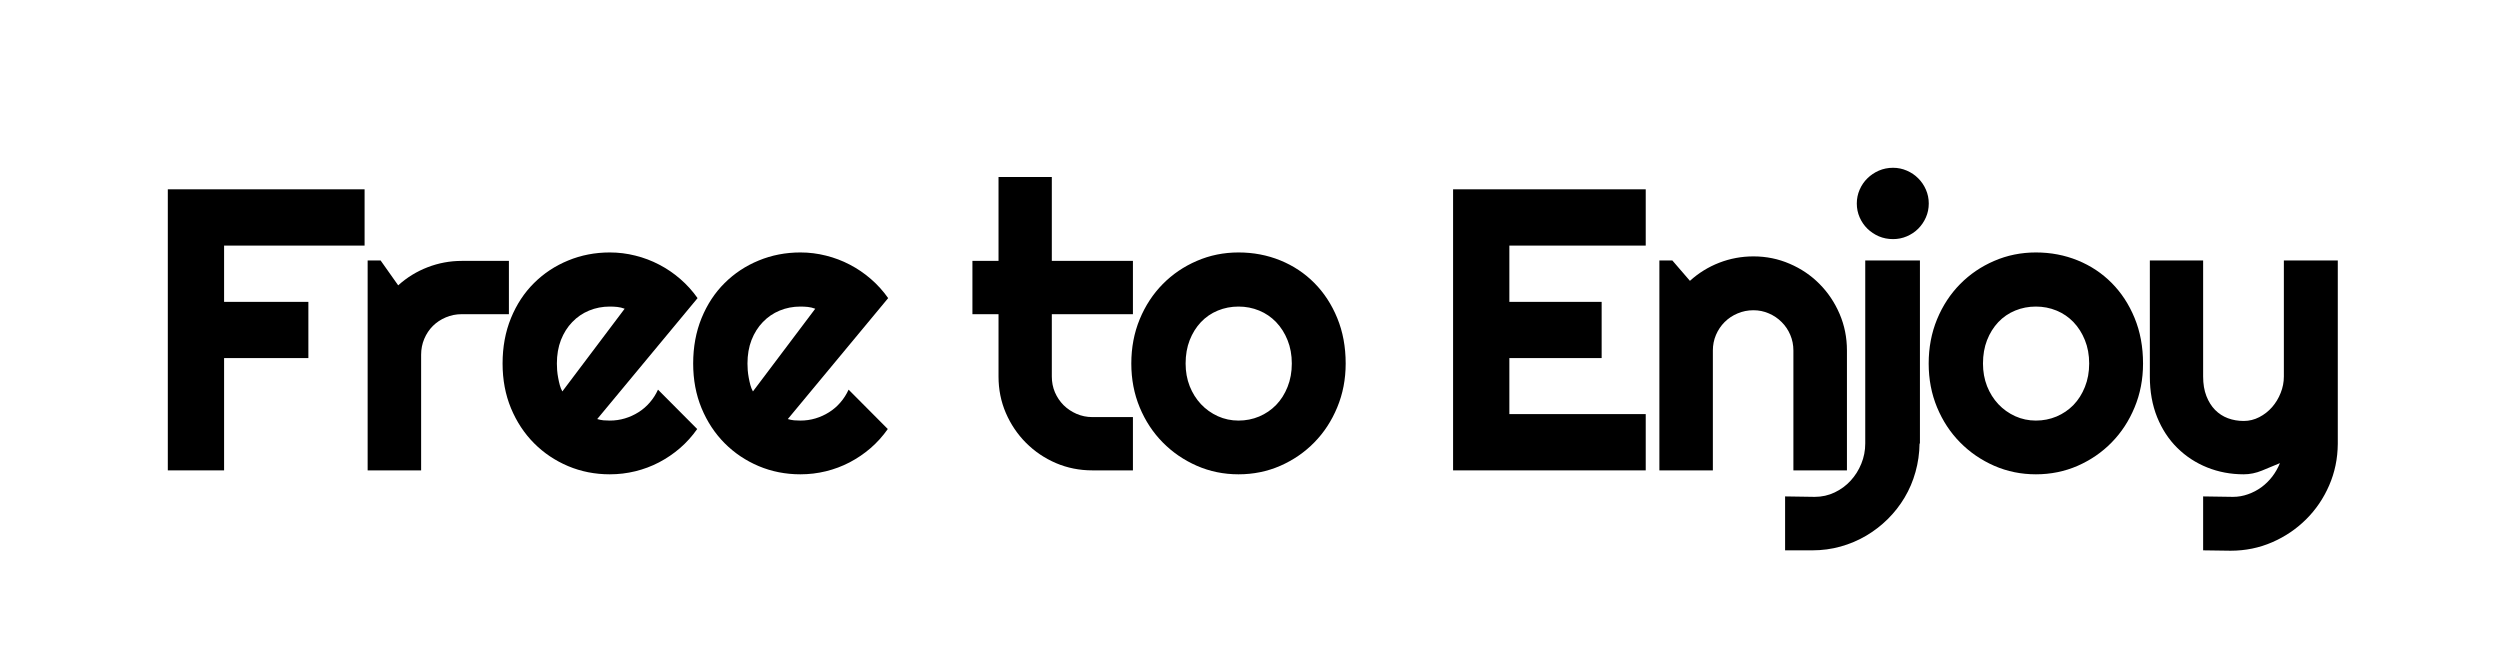
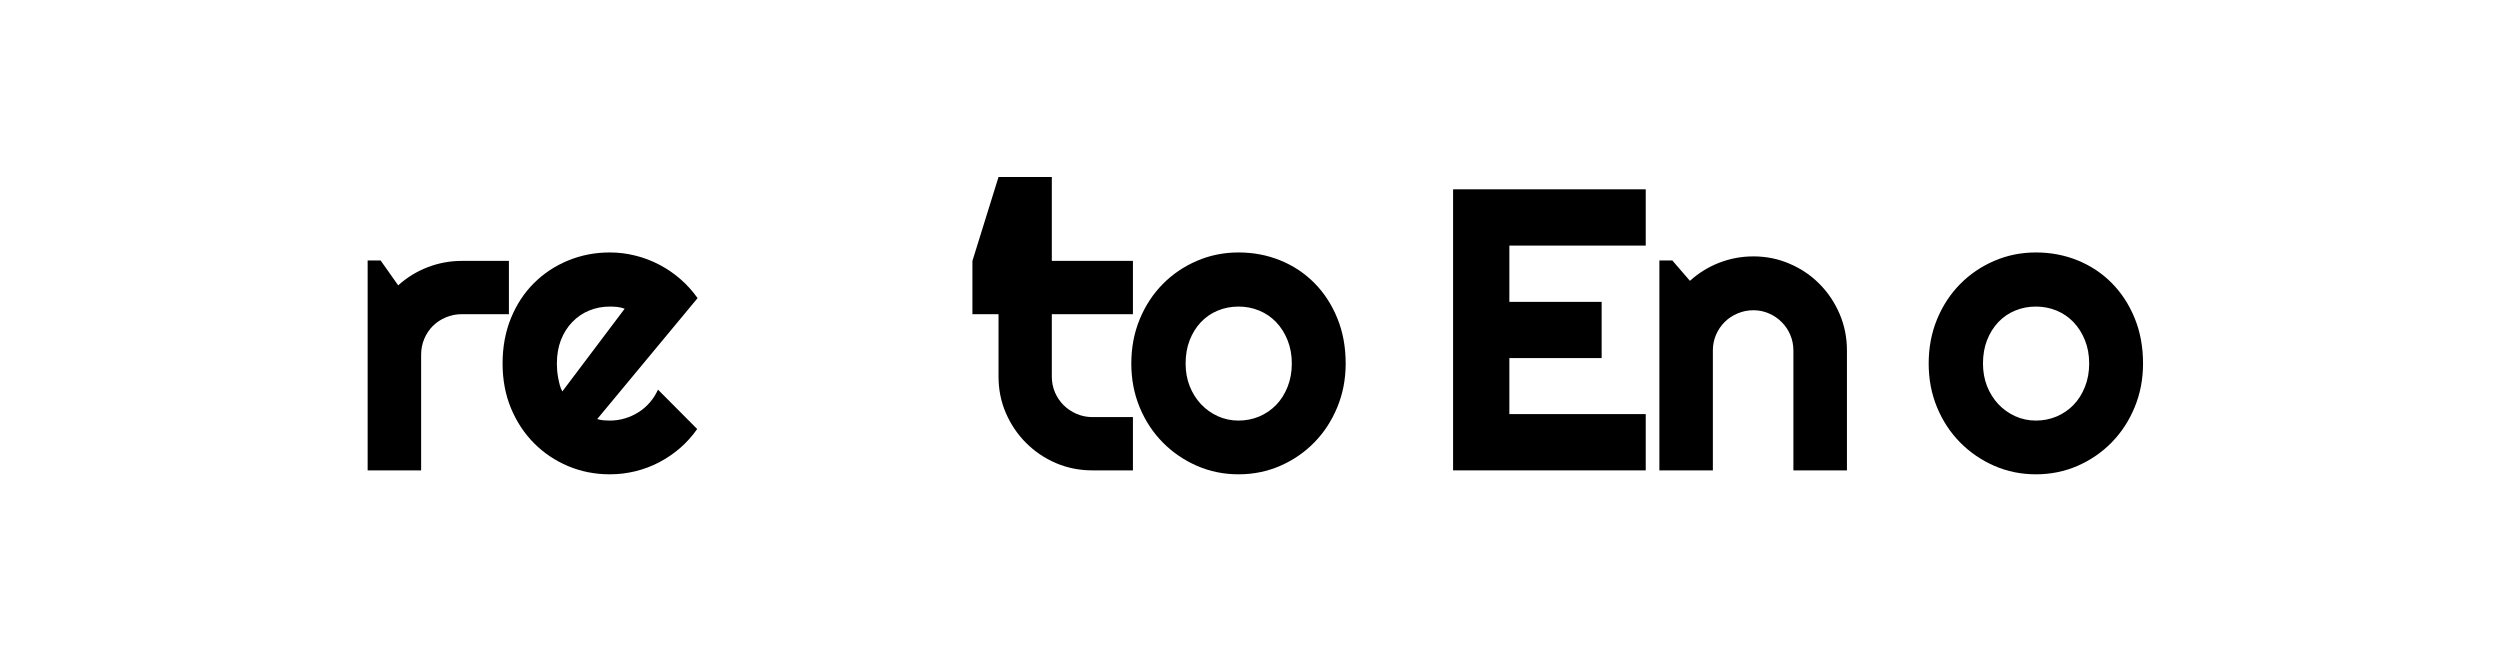
<svg xmlns="http://www.w3.org/2000/svg" version="1.0" preserveAspectRatio="xMidYMid meet" height="215" viewBox="0 0 615 161.25" zoomAndPan="magnify" width="820">
  <defs>
    <g />
  </defs>
  <g fill-opacity="1" fill="#000000">
    <g transform="translate(34.876, 115.712)">
      <g>
-         <path d="M 20.25 0 L 6.406 0 L 6.406 -69.141 L 54.812 -69.141 L 54.812 -55.297 L 20.25 -55.297 L 20.25 -41.453 L 40.984 -41.453 L 40.984 -27.625 L 20.25 -27.625 Z M 20.25 0" />
-       </g>
+         </g>
    </g>
  </g>
  <g fill-opacity="1" fill="#000000">
    <g transform="translate(85.425, 115.712)">
      <g>
        <path d="M 18.172 0 L 5.016 0 L 5.016 -51.641 L 8.203 -51.641 L 12.531 -45.516 C 14.656 -47.441 17.066 -48.926 19.766 -49.969 C 22.461 -51.008 25.258 -51.531 28.156 -51.531 L 39.766 -51.531 L 39.766 -38.422 L 28.156 -38.422 C 26.77 -38.422 25.469 -38.16 24.25 -37.641 C 23.031 -37.129 21.969 -36.426 21.062 -35.531 C 20.164 -34.633 19.457 -33.57 18.938 -32.344 C 18.426 -31.125 18.172 -29.82 18.172 -28.438 Z M 18.172 0" />
      </g>
    </g>
  </g>
  <g fill-opacity="1" fill="#000000">
    <g transform="translate(121.368, 115.712)">
      <g>
        <path d="M 25.547 -12.625 C 26.066 -12.469 26.582 -12.363 27.094 -12.312 C 27.602 -12.27 28.117 -12.25 28.641 -12.25 C 29.922 -12.25 31.156 -12.426 32.344 -12.781 C 33.531 -13.133 34.645 -13.641 35.688 -14.297 C 36.738 -14.953 37.672 -15.754 38.484 -16.703 C 39.305 -17.648 39.977 -18.703 40.5 -19.859 L 50.141 -10.172 C 48.922 -8.43 47.516 -6.867 45.922 -5.484 C 44.328 -4.109 42.602 -2.938 40.75 -1.969 C 38.906 -1.008 36.961 -0.281 34.922 0.219 C 32.879 0.719 30.785 0.969 28.641 0.969 C 25.004 0.969 21.586 0.297 18.391 -1.047 C 15.191 -2.398 12.395 -4.281 10 -6.688 C 7.602 -9.102 5.711 -11.973 4.328 -15.297 C 2.953 -18.629 2.266 -22.289 2.266 -26.281 C 2.266 -30.352 2.953 -34.078 4.328 -37.453 C 5.711 -40.828 7.602 -43.703 10 -46.078 C 12.395 -48.461 15.191 -50.312 18.391 -51.625 C 21.586 -52.945 25.004 -53.609 28.641 -53.609 C 30.785 -53.609 32.883 -53.348 34.938 -52.828 C 37 -52.316 38.953 -51.578 40.797 -50.609 C 42.648 -49.648 44.379 -48.473 45.984 -47.078 C 47.598 -45.68 49.016 -44.113 50.234 -42.375 Z M 32.297 -39.766 C 31.691 -39.992 31.086 -40.141 30.484 -40.203 C 29.891 -40.266 29.273 -40.297 28.641 -40.297 C 26.836 -40.297 25.141 -39.969 23.547 -39.312 C 21.961 -38.656 20.582 -37.711 19.406 -36.484 C 18.227 -35.266 17.301 -33.797 16.625 -32.078 C 15.957 -30.359 15.625 -28.426 15.625 -26.281 C 15.625 -25.789 15.645 -25.238 15.688 -24.625 C 15.738 -24.02 15.82 -23.406 15.938 -22.781 C 16.051 -22.156 16.188 -21.551 16.344 -20.969 C 16.5 -20.395 16.707 -19.879 16.969 -19.422 Z M 32.297 -39.766" />
      </g>
    </g>
  </g>
  <g fill-opacity="1" fill="#000000">
    <g transform="translate(168.254, 115.712)">
      <g>
-         <path d="M 25.547 -12.625 C 26.066 -12.469 26.582 -12.363 27.094 -12.312 C 27.602 -12.27 28.117 -12.25 28.641 -12.25 C 29.922 -12.25 31.156 -12.426 32.344 -12.781 C 33.531 -13.133 34.645 -13.641 35.688 -14.297 C 36.738 -14.953 37.672 -15.754 38.484 -16.703 C 39.305 -17.648 39.977 -18.703 40.5 -19.859 L 50.141 -10.172 C 48.922 -8.43 47.516 -6.867 45.922 -5.484 C 44.328 -4.109 42.602 -2.938 40.75 -1.969 C 38.906 -1.008 36.961 -0.281 34.922 0.219 C 32.879 0.719 30.785 0.969 28.641 0.969 C 25.004 0.969 21.586 0.297 18.391 -1.047 C 15.191 -2.398 12.395 -4.281 10 -6.688 C 7.602 -9.102 5.711 -11.973 4.328 -15.297 C 2.953 -18.629 2.266 -22.289 2.266 -26.281 C 2.266 -30.352 2.953 -34.078 4.328 -37.453 C 5.711 -40.828 7.602 -43.703 10 -46.078 C 12.395 -48.461 15.191 -50.312 18.391 -51.625 C 21.586 -52.945 25.004 -53.609 28.641 -53.609 C 30.785 -53.609 32.883 -53.348 34.938 -52.828 C 37 -52.316 38.953 -51.578 40.797 -50.609 C 42.648 -49.648 44.379 -48.473 45.984 -47.078 C 47.598 -45.68 49.016 -44.113 50.234 -42.375 Z M 32.297 -39.766 C 31.691 -39.992 31.086 -40.141 30.484 -40.203 C 29.891 -40.266 29.273 -40.297 28.641 -40.297 C 26.836 -40.297 25.141 -39.969 23.547 -39.312 C 21.961 -38.656 20.582 -37.711 19.406 -36.484 C 18.227 -35.266 17.301 -33.797 16.625 -32.078 C 15.957 -30.359 15.625 -28.426 15.625 -26.281 C 15.625 -25.789 15.645 -25.238 15.688 -24.625 C 15.738 -24.02 15.82 -23.406 15.938 -22.781 C 16.051 -22.156 16.188 -21.551 16.344 -20.969 C 16.5 -20.395 16.707 -19.879 16.969 -19.422 Z M 32.297 -39.766" />
-       </g>
+         </g>
    </g>
  </g>
  <g fill-opacity="1" fill="#000000">
    <g transform="translate(215.139, 115.712)">
      <g />
    </g>
  </g>
  <g fill-opacity="1" fill="#000000">
    <g transform="translate(237.825, 115.712)">
      <g>
-         <path d="M 30.906 0 C 27.719 0 24.723 -0.598 21.922 -1.797 C 19.129 -3.004 16.68 -4.66 14.578 -6.766 C 12.473 -8.879 10.816 -11.332 9.609 -14.125 C 8.41 -16.914 7.812 -19.906 7.812 -23.094 L 7.812 -38.422 L 1.391 -38.422 L 1.391 -51.531 L 7.812 -51.531 L 7.812 -72.172 L 20.922 -72.172 L 20.922 -51.531 L 40.875 -51.531 L 40.875 -38.422 L 20.922 -38.422 L 20.922 -23.094 C 20.922 -21.707 21.176 -20.41 21.688 -19.203 C 22.207 -18.004 22.914 -16.953 23.812 -16.047 C 24.719 -15.148 25.781 -14.438 27 -13.906 C 28.219 -13.375 29.52 -13.109 30.906 -13.109 L 40.875 -13.109 L 40.875 0 Z M 30.906 0" />
+         <path d="M 30.906 0 C 27.719 0 24.723 -0.598 21.922 -1.797 C 19.129 -3.004 16.68 -4.66 14.578 -6.766 C 12.473 -8.879 10.816 -11.332 9.609 -14.125 C 8.41 -16.914 7.812 -19.906 7.812 -23.094 L 7.812 -38.422 L 1.391 -38.422 L 1.391 -51.531 L 7.812 -72.172 L 20.922 -72.172 L 20.922 -51.531 L 40.875 -51.531 L 40.875 -38.422 L 20.922 -38.422 L 20.922 -23.094 C 20.922 -21.707 21.176 -20.41 21.688 -19.203 C 22.207 -18.004 22.914 -16.953 23.812 -16.047 C 24.719 -15.148 25.781 -14.438 27 -13.906 C 28.219 -13.375 29.52 -13.109 30.906 -13.109 L 40.875 -13.109 L 40.875 0 Z M 30.906 0" />
      </g>
    </g>
  </g>
  <g fill-opacity="1" fill="#000000">
    <g transform="translate(276.13, 115.712)">
      <g>
        <path d="M 54.906 -26.281 C 54.906 -22.414 54.211 -18.82 52.828 -15.5 C 51.453 -12.176 49.57 -9.301 47.188 -6.875 C 44.812 -4.445 42.023 -2.531 38.828 -1.125 C 35.629 0.27 32.203 0.969 28.547 0.969 C 24.91 0.969 21.492 0.27 18.297 -1.125 C 15.098 -2.531 12.301 -4.445 9.906 -6.875 C 7.508 -9.301 5.617 -12.176 4.234 -15.5 C 2.859 -18.82 2.172 -22.414 2.172 -26.281 C 2.172 -30.195 2.859 -33.828 4.234 -37.172 C 5.617 -40.516 7.508 -43.398 9.906 -45.828 C 12.301 -48.254 15.098 -50.156 18.297 -51.531 C 21.492 -52.914 24.91 -53.609 28.547 -53.609 C 32.203 -53.609 35.629 -52.957 38.828 -51.656 C 42.023 -50.352 44.812 -48.504 47.188 -46.109 C 49.57 -43.711 51.453 -40.836 52.828 -37.484 C 54.211 -34.129 54.906 -30.395 54.906 -26.281 Z M 41.656 -26.281 C 41.656 -28.395 41.305 -30.312 40.609 -32.031 C 39.922 -33.75 38.984 -35.227 37.797 -36.469 C 36.609 -37.707 35.219 -38.656 33.625 -39.312 C 32.031 -39.969 30.336 -40.297 28.547 -40.297 C 26.742 -40.297 25.047 -39.969 23.453 -39.312 C 21.859 -38.656 20.473 -37.707 19.297 -36.469 C 18.129 -35.227 17.207 -33.75 16.531 -32.031 C 15.863 -30.312 15.531 -28.395 15.531 -26.281 C 15.531 -24.281 15.863 -22.426 16.531 -20.719 C 17.207 -19.02 18.129 -17.547 19.297 -16.297 C 20.473 -15.047 21.859 -14.055 23.453 -13.328 C 25.047 -12.609 26.742 -12.25 28.547 -12.25 C 30.336 -12.25 32.031 -12.582 33.625 -13.25 C 35.219 -13.926 36.609 -14.875 37.797 -16.094 C 38.984 -17.32 39.922 -18.801 40.609 -20.531 C 41.305 -22.27 41.656 -24.188 41.656 -26.281 Z M 41.656 -26.281" />
      </g>
    </g>
  </g>
  <g fill-opacity="1" fill="#000000">
    <g transform="translate(328.366, 115.712)">
      <g />
    </g>
  </g>
  <g fill-opacity="1" fill="#000000">
    <g transform="translate(351.052, 115.712)">
      <g>
        <path d="M 53.797 0 L 6.406 0 L 6.406 -69.141 L 53.797 -69.141 L 53.797 -55.297 L 20.25 -55.297 L 20.25 -41.453 L 42.953 -41.453 L 42.953 -27.625 L 20.25 -27.625 L 20.25 -13.844 L 53.797 -13.844 Z M 53.797 0" />
      </g>
    </g>
  </g>
  <g fill-opacity="1" fill="#000000">
    <g transform="translate(403.192, 115.712)">
      <g>
        <path d="M 18.172 0 L 5.016 0 L 5.016 -51.641 L 8.203 -51.641 L 12.531 -46.625 C 14.656 -48.551 17.055 -50.035 19.734 -51.078 C 22.422 -52.117 25.227 -52.641 28.156 -52.641 C 31.301 -52.641 34.27 -52.035 37.062 -50.828 C 39.863 -49.629 42.305 -47.977 44.391 -45.875 C 46.484 -43.77 48.133 -41.312 49.344 -38.5 C 50.551 -35.688 51.156 -32.688 51.156 -29.5 L 51.156 0 L 37.984 0 L 37.984 -29.5 C 37.984 -30.852 37.727 -32.129 37.219 -33.328 C 36.707 -34.535 36 -35.586 35.094 -36.484 C 34.195 -37.391 33.148 -38.098 31.953 -38.609 C 30.766 -39.129 29.5 -39.391 28.156 -39.391 C 26.77 -39.391 25.469 -39.129 24.25 -38.609 C 23.031 -38.098 21.969 -37.391 21.062 -36.484 C 20.164 -35.586 19.457 -34.535 18.938 -33.328 C 18.426 -32.129 18.172 -30.852 18.172 -29.5 Z M 18.172 0" />
      </g>
    </g>
  </g>
  <g fill-opacity="1" fill="#000000">
    <g transform="translate(453.742, 115.712)">
      <g>
-         <path d="M 20.734 -65.656 C 20.734 -64.438 20.5 -63.297 20.031 -62.234 C 19.562 -61.172 18.93 -60.242 18.141 -59.453 C 17.359 -58.672 16.426 -58.047 15.344 -57.578 C 14.27 -57.117 13.141 -56.891 11.953 -56.891 C 10.703 -56.891 9.535 -57.117 8.453 -57.578 C 7.379 -58.047 6.441 -58.672 5.641 -59.453 C 4.836 -60.242 4.203 -61.172 3.734 -62.234 C 3.266 -63.297 3.031 -64.438 3.031 -65.656 C 3.031 -66.852 3.266 -67.988 3.734 -69.062 C 4.203 -70.133 4.836 -71.062 5.641 -71.844 C 6.441 -72.633 7.379 -73.266 8.453 -73.734 C 9.535 -74.203 10.703 -74.438 11.953 -74.438 C 13.141 -74.438 14.27 -74.203 15.344 -73.734 C 16.426 -73.266 17.359 -72.633 18.141 -71.844 C 18.93 -71.062 19.562 -70.133 20.031 -69.062 C 20.5 -67.988 20.734 -66.852 20.734 -65.656 Z M -14.609 19.672 L -14.609 6.406 L -7.328 6.516 C -5.555 6.516 -3.914 6.148 -2.406 5.422 C -0.895 4.703 0.41 3.738 1.516 2.531 C 2.629 1.32 3.504 -0.066 4.141 -1.641 C 4.785 -3.211 5.109 -4.867 5.109 -6.609 L 5.109 -51.641 L 18.562 -51.641 L 18.562 -6.609 L 18.469 -6.609 C 18.438 -4.191 18.102 -1.859 17.469 0.391 C 16.844 2.641 15.953 4.734 14.797 6.672 C 13.641 8.617 12.258 10.383 10.656 11.969 C 9.051 13.562 7.273 14.93 5.328 16.078 C 3.379 17.223 1.289 18.109 -0.938 18.734 C -3.176 19.359 -5.5 19.672 -7.906 19.672 Z M -14.609 19.672" />
-       </g>
+         </g>
    </g>
  </g>
  <g fill-opacity="1" fill="#000000">
    <g transform="translate(472.282, 115.712)">
      <g>
        <path d="M 54.906 -26.281 C 54.906 -22.414 54.211 -18.82 52.828 -15.5 C 51.453 -12.176 49.57 -9.301 47.188 -6.875 C 44.812 -4.445 42.023 -2.531 38.828 -1.125 C 35.629 0.27 32.203 0.969 28.547 0.969 C 24.91 0.969 21.492 0.27 18.297 -1.125 C 15.098 -2.531 12.301 -4.445 9.906 -6.875 C 7.508 -9.301 5.617 -12.176 4.234 -15.5 C 2.859 -18.82 2.172 -22.414 2.172 -26.281 C 2.172 -30.195 2.859 -33.828 4.234 -37.172 C 5.617 -40.516 7.508 -43.398 9.906 -45.828 C 12.301 -48.254 15.098 -50.156 18.297 -51.531 C 21.492 -52.914 24.91 -53.609 28.547 -53.609 C 32.203 -53.609 35.629 -52.957 38.828 -51.656 C 42.023 -50.352 44.812 -48.504 47.188 -46.109 C 49.57 -43.711 51.453 -40.836 52.828 -37.484 C 54.211 -34.129 54.906 -30.395 54.906 -26.281 Z M 41.656 -26.281 C 41.656 -28.395 41.305 -30.312 40.609 -32.031 C 39.922 -33.75 38.984 -35.227 37.797 -36.469 C 36.609 -37.707 35.219 -38.656 33.625 -39.312 C 32.031 -39.969 30.336 -40.297 28.547 -40.297 C 26.742 -40.297 25.047 -39.969 23.453 -39.312 C 21.859 -38.656 20.473 -37.707 19.297 -36.469 C 18.129 -35.227 17.207 -33.75 16.531 -32.031 C 15.863 -30.312 15.531 -28.395 15.531 -26.281 C 15.531 -24.281 15.863 -22.426 16.531 -20.719 C 17.207 -19.02 18.129 -17.547 19.297 -16.297 C 20.473 -15.047 21.859 -14.055 23.453 -13.328 C 25.047 -12.609 26.742 -12.25 28.547 -12.25 C 30.336 -12.25 32.031 -12.582 33.625 -13.25 C 35.219 -13.926 36.609 -14.875 37.797 -16.094 C 38.984 -17.32 39.922 -18.801 40.609 -20.531 C 41.305 -22.27 41.656 -24.188 41.656 -26.281 Z M 41.656 -26.281" />
      </g>
    </g>
  </g>
  <g fill-opacity="1" fill="#000000">
    <g transform="translate(524.518, 115.712)">
      <g>
-         <path d="M 17.453 19.672 L 17.453 6.406 L 24.781 6.516 C 26.062 6.516 27.297 6.301 28.484 5.875 C 29.68 5.457 30.785 4.879 31.797 4.141 C 32.805 3.398 33.695 2.523 34.469 1.516 C 35.238 0.504 35.863 -0.594 36.344 -1.781 C 34.906 -1.176 33.438 -0.566 31.938 0.047 C 30.445 0.66 28.945 0.969 27.438 0.969 C 24.25 0.969 21.254 0.406 18.453 -0.719 C 15.66 -1.844 13.211 -3.441 11.109 -5.516 C 9.004 -7.586 7.348 -10.109 6.141 -13.078 C 4.941 -16.055 4.344 -19.395 4.344 -23.094 L 4.344 -51.641 L 17.453 -51.641 L 17.453 -23.094 C 17.453 -21.258 17.719 -19.66 18.25 -18.297 C 18.781 -16.93 19.492 -15.789 20.391 -14.875 C 21.297 -13.957 22.348 -13.273 23.547 -12.828 C 24.754 -12.379 26.051 -12.156 27.438 -12.156 C 28.781 -12.156 30.055 -12.469 31.266 -13.094 C 32.473 -13.719 33.523 -14.539 34.422 -15.562 C 35.316 -16.594 36.02 -17.758 36.531 -19.062 C 37.051 -20.363 37.312 -21.707 37.312 -23.094 L 37.312 -51.641 L 50.578 -51.641 L 50.578 -6.516 C 50.547 -2.879 49.836 0.523 48.453 3.703 C 47.066 6.891 45.176 9.672 42.781 12.047 C 40.383 14.43 37.598 16.312 34.422 17.688 C 31.242 19.07 27.836 19.766 24.203 19.766 Z M 17.453 19.672" />
-       </g>
+         </g>
    </g>
  </g>
</svg>